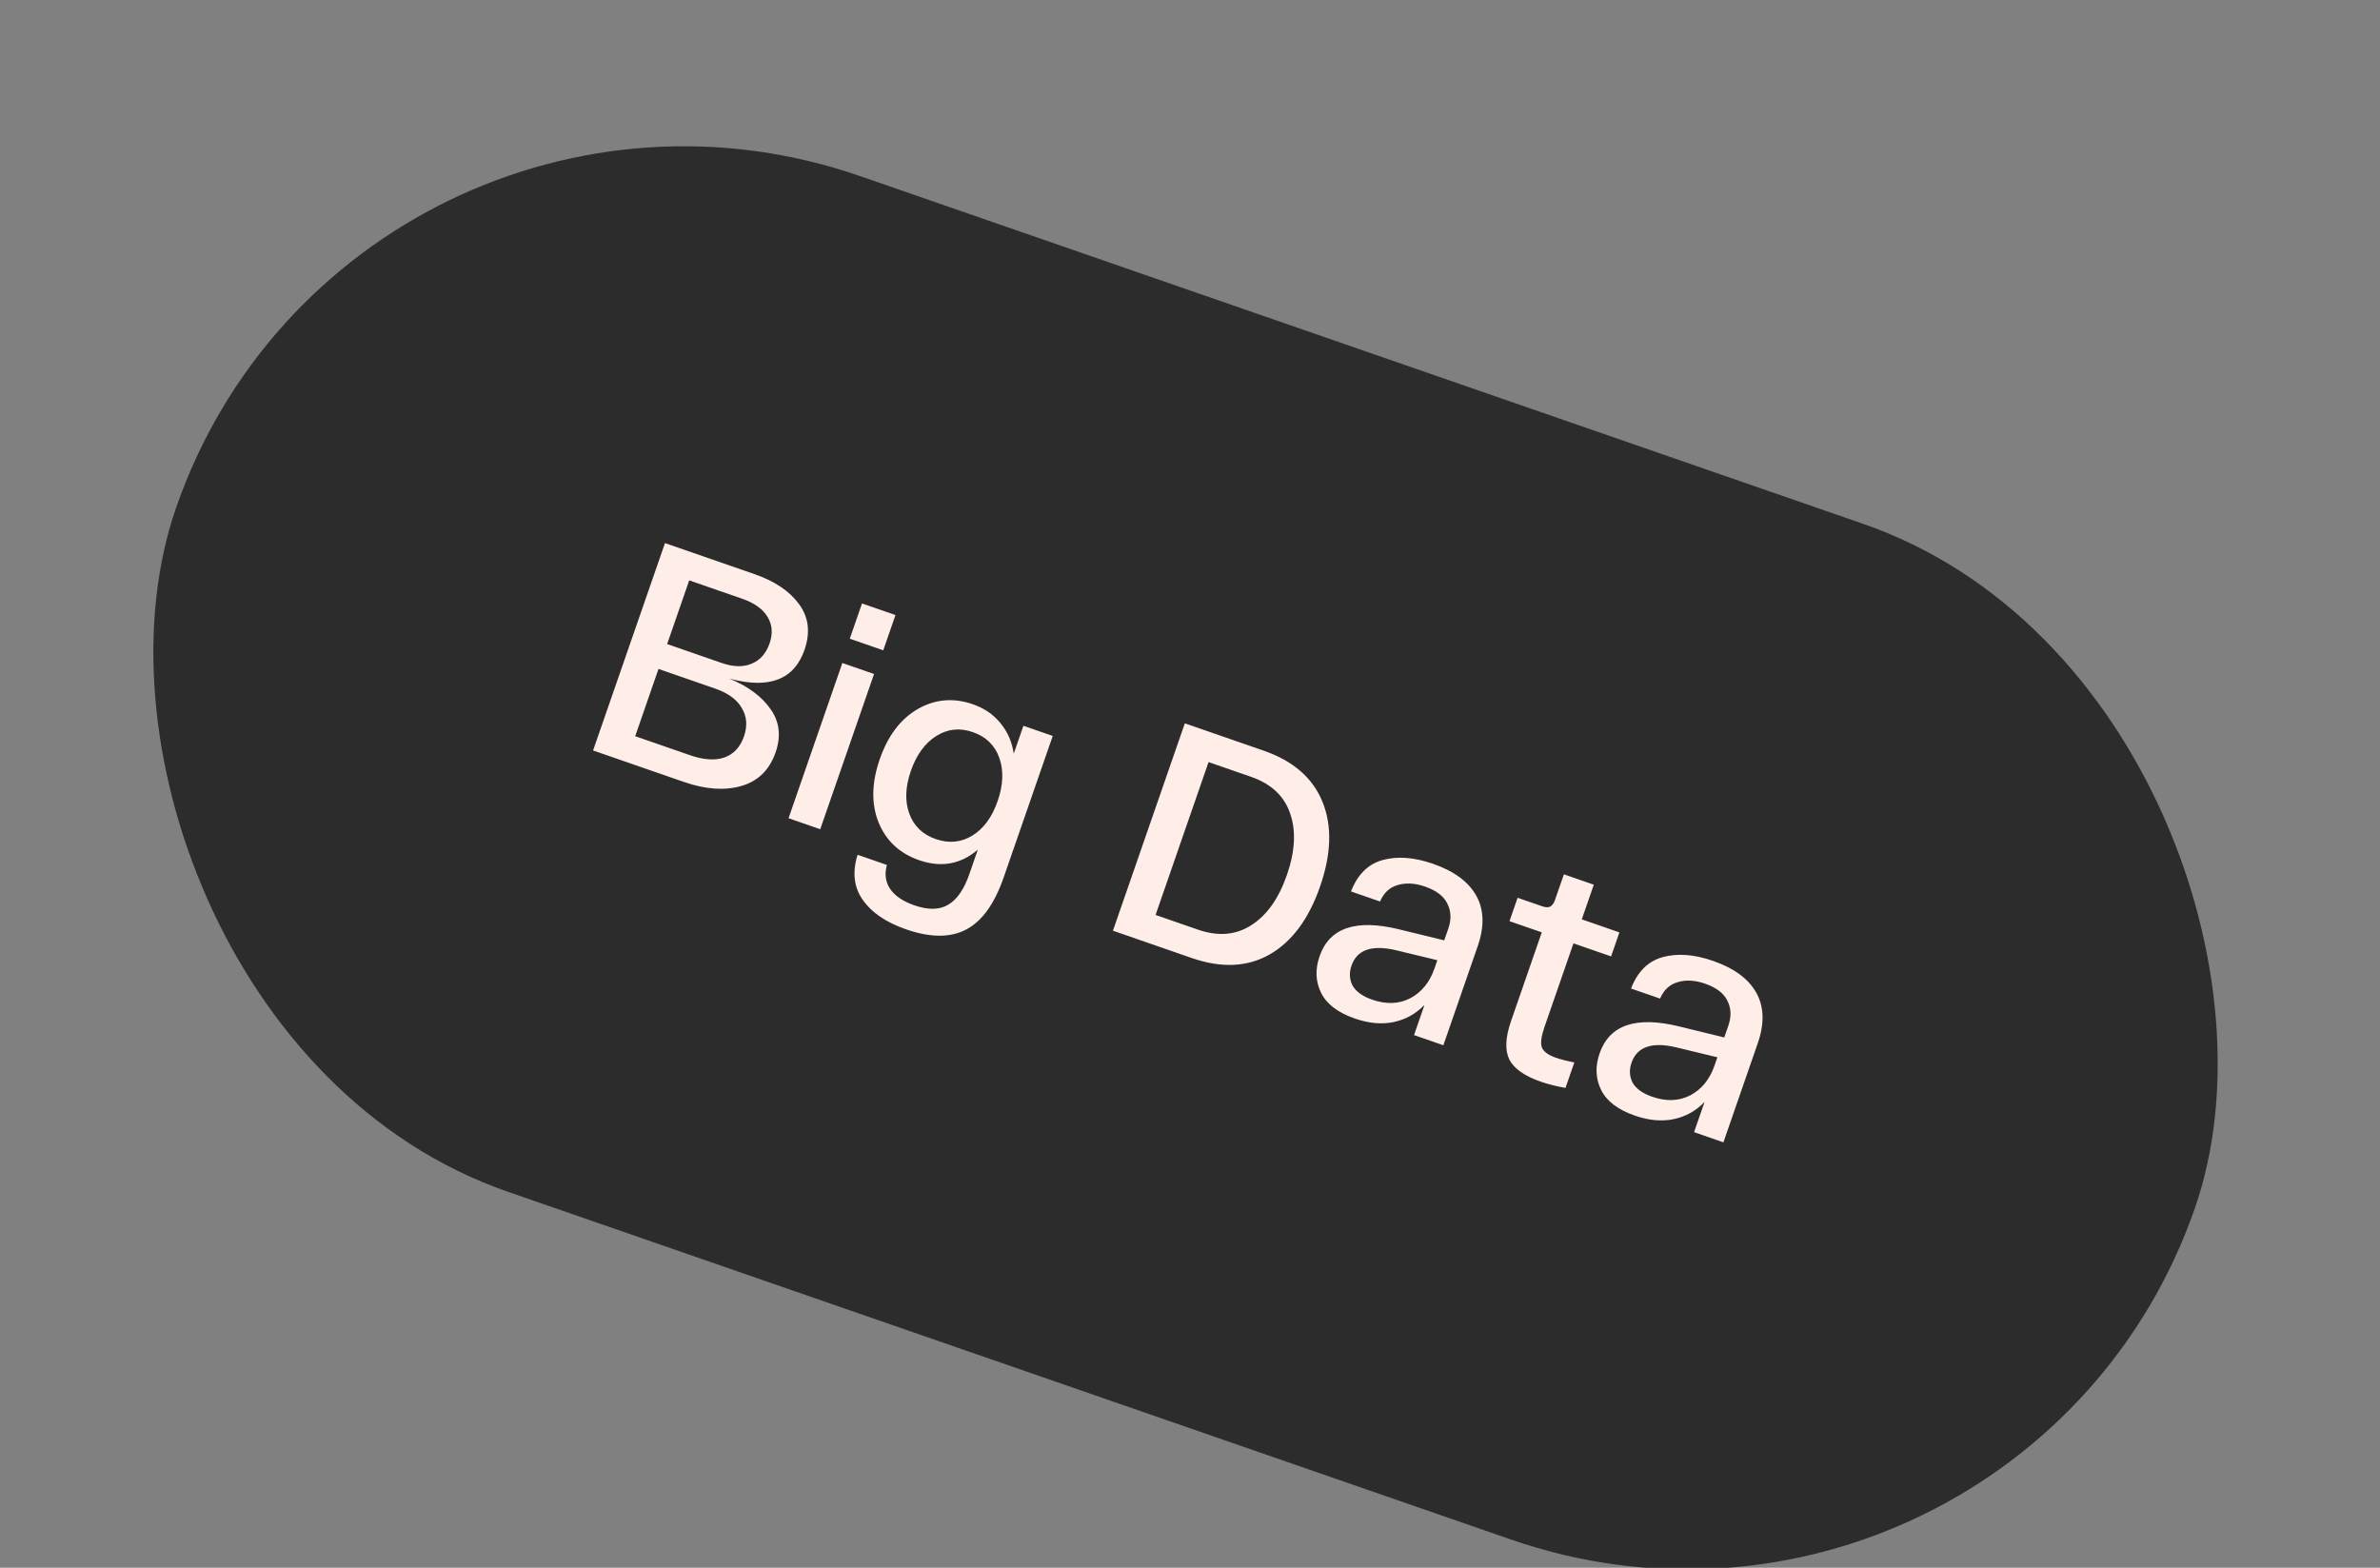
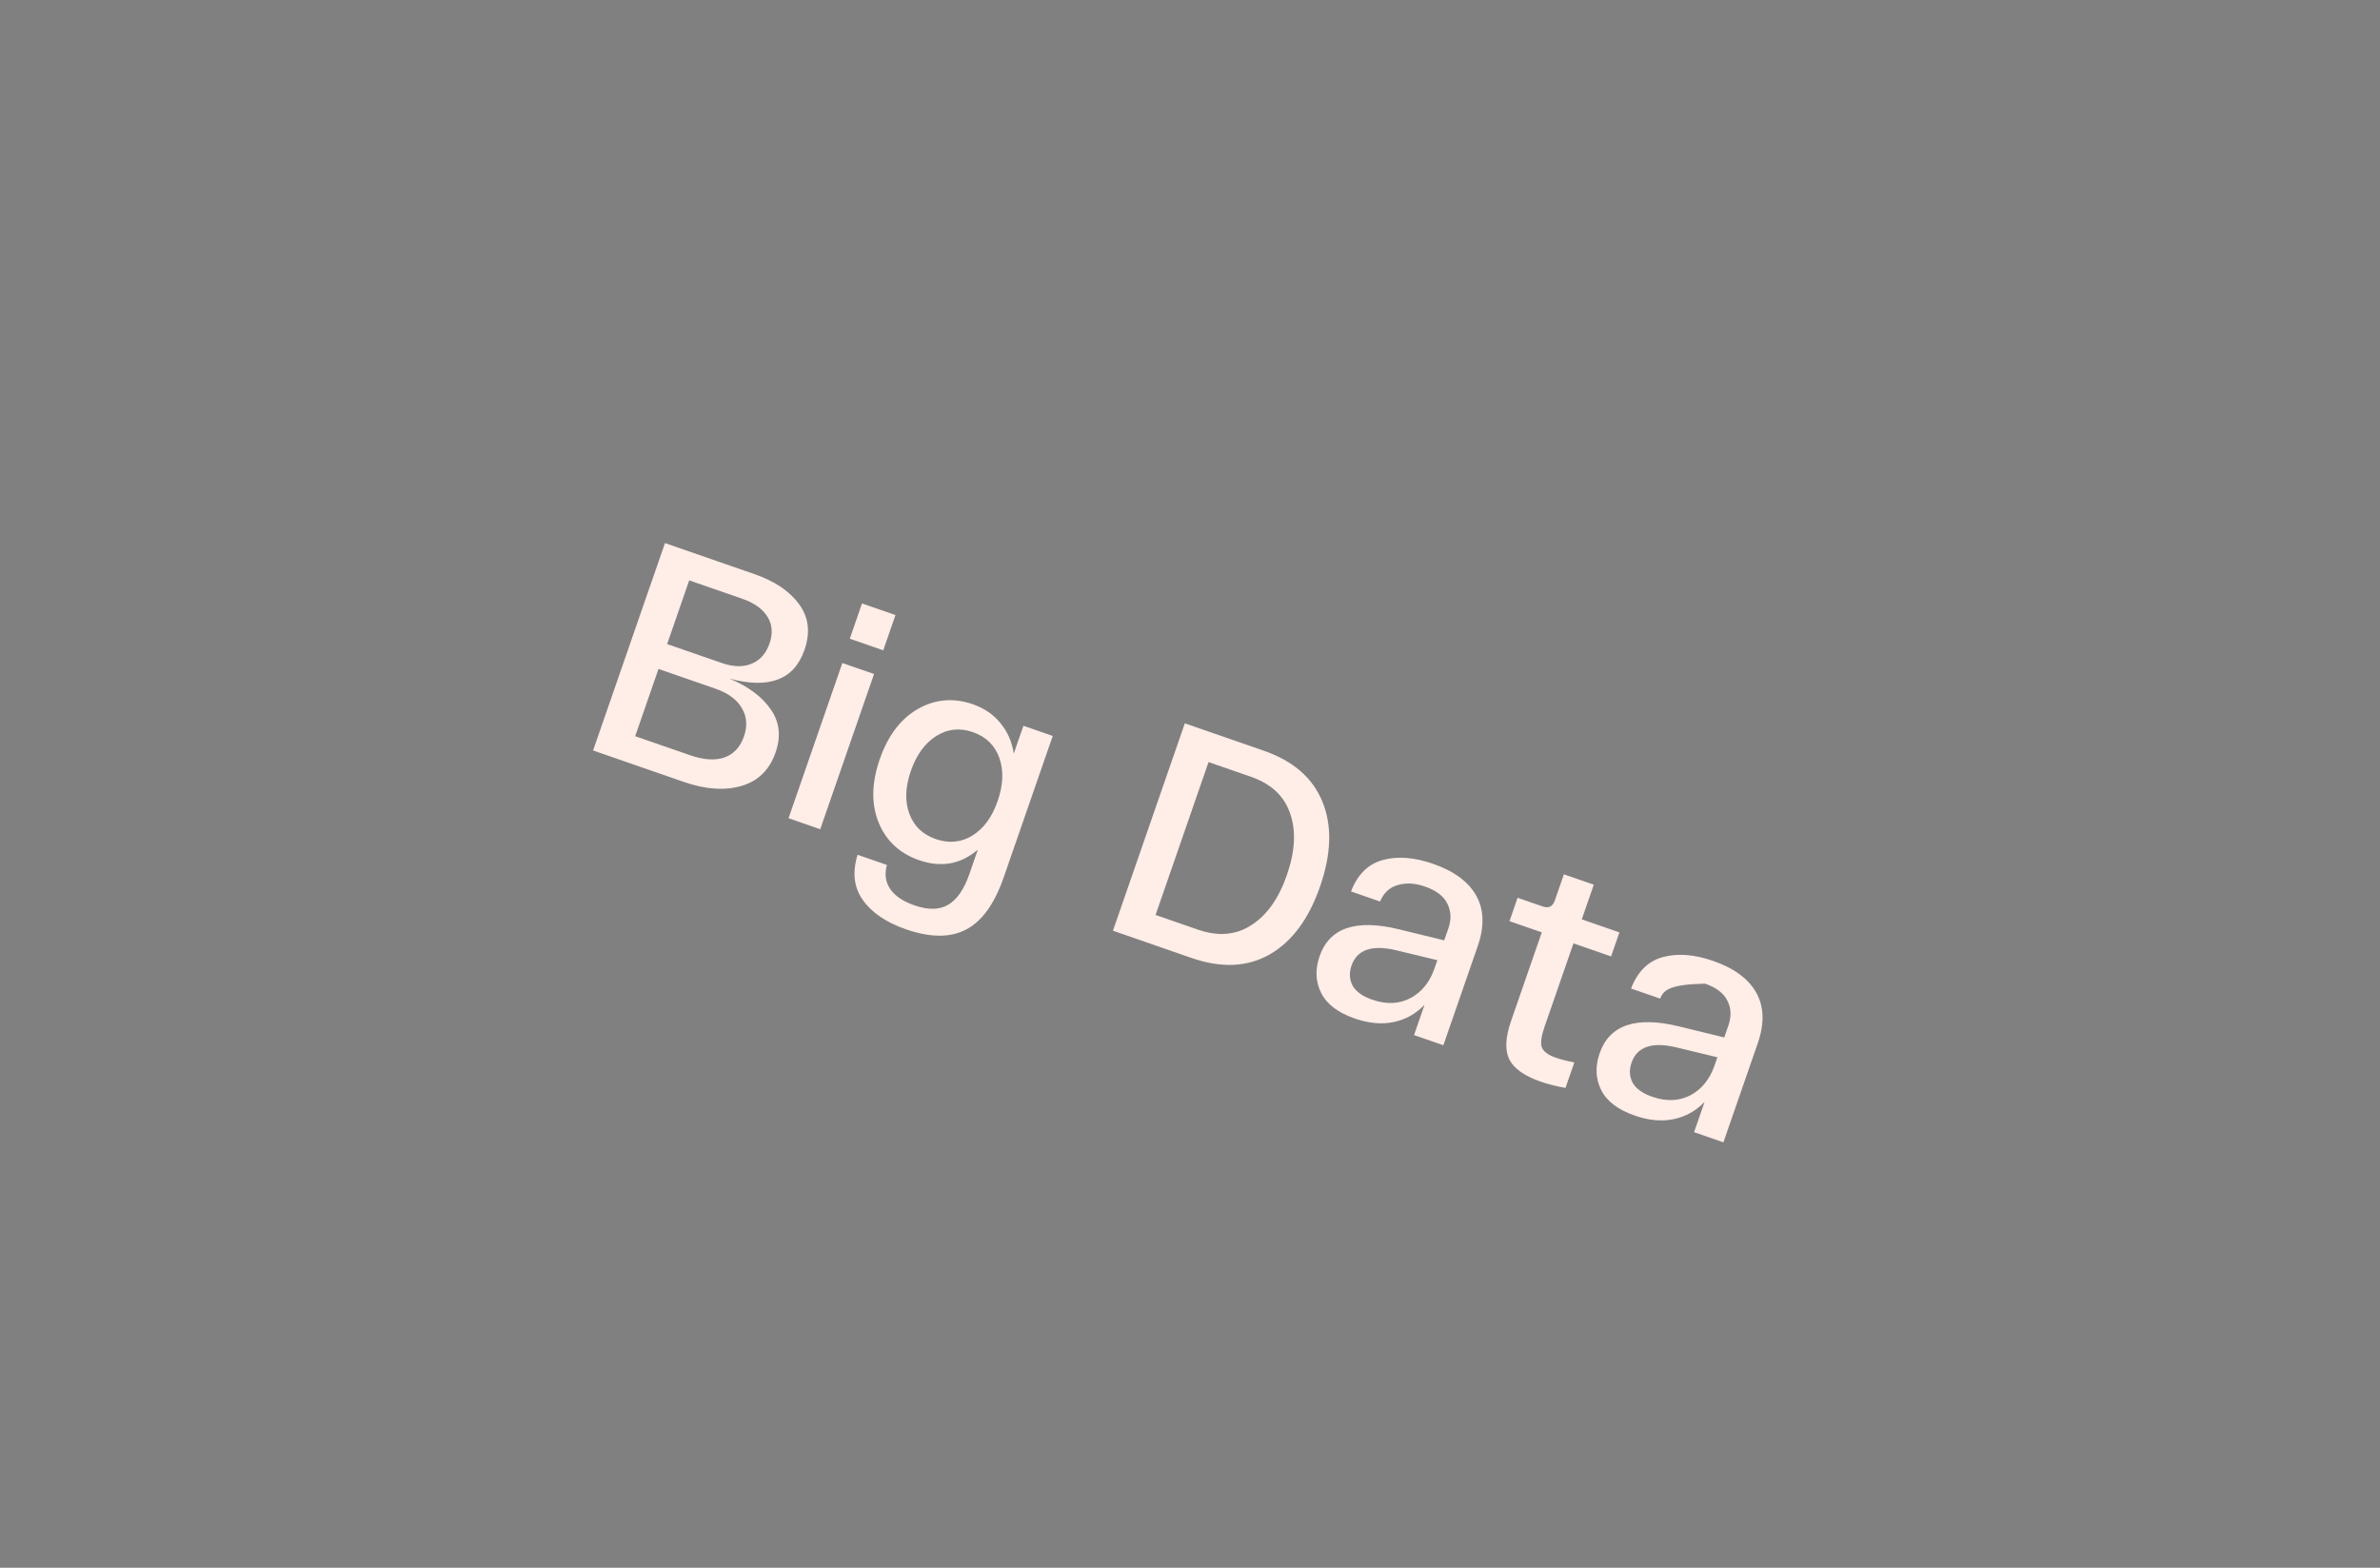
<svg xmlns="http://www.w3.org/2000/svg" width="167" height="110" viewBox="0 0 167 110" fill="none">
  <rect x="0" y="0" width="167" height="110" fill="#808080" stroke="none" />
-   <rect x="24.707" width="149.936" height="75.428" rx="37.714" transform="rotate(19.12 24.707 0)" fill="#2C2C2C" />
-   <path d="M51.187 47.616C52.516 48.17 53.484 48.893 54.09 49.786C54.701 50.666 54.812 51.667 54.423 52.789C53.995 54.023 53.195 54.808 52.022 55.147C50.849 55.485 49.507 55.393 47.997 54.869L41.615 52.657L46.66 38.106L52.937 40.283C54.365 40.778 55.409 41.481 56.071 42.394C56.746 43.311 56.873 44.379 56.45 45.599C55.724 47.691 53.97 48.364 51.187 47.616ZM48.361 40.722L46.812 45.191L50.636 46.517C51.454 46.8 52.154 46.818 52.737 46.57C53.333 46.327 53.754 45.852 53.999 45.145C54.239 44.452 54.191 43.83 53.855 43.279C53.518 42.727 52.927 42.305 52.082 42.012L48.361 40.722ZM48.416 52.989C49.372 53.32 50.176 53.374 50.828 53.15C51.485 52.912 51.943 52.419 52.203 51.67C52.457 50.936 52.407 50.274 52.053 49.686C51.716 49.088 51.091 48.63 50.176 48.313L46.206 46.937L44.57 51.656L48.416 52.989ZM59.628 44.814L60.485 42.341L62.834 43.155L61.977 45.629L59.628 44.814ZM55.33 57.411L59.106 46.52L61.331 47.291L57.554 58.183L55.33 57.411ZM61.641 57.69C61.128 56.395 61.157 54.922 61.729 53.273C62.301 51.624 63.189 50.45 64.394 49.75C65.613 49.055 66.902 48.943 68.26 49.413C69.063 49.692 69.71 50.133 70.199 50.738C70.702 51.347 71.013 52.06 71.133 52.878L71.811 50.924L73.869 51.637L70.431 61.552C69.787 63.409 68.915 64.628 67.813 65.209C66.707 65.803 65.294 65.802 63.576 65.207C62.163 64.716 61.146 64.022 60.526 63.124C59.915 62.245 59.797 61.196 60.174 59.975L62.232 60.689C62.057 61.327 62.134 61.889 62.462 62.375C62.804 62.867 63.37 63.249 64.16 63.523C65.144 63.864 65.942 63.846 66.554 63.468C67.161 63.104 67.647 62.396 68.013 61.343L68.611 59.617C67.415 60.647 66.042 60.892 64.49 60.354C63.118 59.879 62.169 58.99 61.641 57.69ZM63.911 54.099C63.522 55.222 63.486 56.219 63.805 57.09C64.124 57.961 64.741 58.555 65.656 58.872C66.584 59.194 67.443 59.112 68.233 58.625C69.023 58.138 69.612 57.333 70.001 56.211C70.395 55.075 70.435 54.064 70.121 53.179C69.807 52.294 69.186 51.69 68.257 51.368C67.343 51.051 66.488 51.143 65.693 51.644C64.899 52.145 64.305 52.963 63.911 54.099ZM78.093 65.303L83.137 50.752L88.666 52.669C90.745 53.39 92.122 54.589 92.798 56.267C93.478 57.931 93.422 59.906 92.63 62.193C91.837 64.479 90.656 66.072 89.087 66.972C87.522 67.858 85.701 67.94 83.622 67.22L78.093 65.303ZM81.084 64.198L84.056 65.228C85.47 65.718 86.717 65.615 87.796 64.918C88.89 64.226 89.725 63.049 90.302 61.386C90.878 59.723 90.951 58.281 90.52 57.061C90.103 55.845 89.188 54.992 87.775 54.502L84.802 53.472L81.084 64.198ZM92.593 67.093C93.285 65.098 95.141 64.468 98.161 65.205L101.338 65.98L101.627 65.149C101.848 64.511 101.824 63.929 101.557 63.402C101.304 62.879 100.782 62.481 99.992 62.207C99.285 61.962 98.646 61.927 98.073 62.101C97.505 62.261 97.093 62.646 96.835 63.255L94.798 62.549C95.257 61.357 96.001 60.622 97.03 60.342C98.058 60.062 99.23 60.15 100.547 60.607C102.03 61.121 103.043 61.868 103.588 62.849C104.133 63.829 104.168 65.005 103.692 66.377L101.278 73.341L99.22 72.627L99.955 70.507C99.35 71.135 98.628 71.537 97.791 71.713C96.954 71.888 96.044 71.805 95.06 71.464C93.882 71.056 93.096 70.457 92.702 69.669C92.308 68.88 92.272 68.022 92.593 67.093ZM94.833 67.753C94.66 68.252 94.684 68.719 94.906 69.153C95.147 69.578 95.607 69.908 96.286 70.143C97.27 70.484 98.159 70.451 98.952 70.043C99.75 69.621 100.318 68.925 100.654 67.955L100.856 67.373L97.977 66.678C96.27 66.272 95.222 66.631 94.833 67.753ZM113.047 67.106L110.407 66.191L108.375 72.052C108.149 72.704 108.086 73.178 108.184 73.476C108.297 73.779 108.623 74.024 109.163 74.212C109.524 74.337 109.958 74.448 110.467 74.547L109.848 76.335C109.191 76.216 108.612 76.07 108.114 75.897C106.977 75.503 106.241 74.984 105.906 74.34C105.589 73.686 105.63 72.785 106.029 71.635L108.183 65.419L105.918 64.634L106.487 62.992L108.191 63.583C108.441 63.669 108.631 63.681 108.761 63.617C108.911 63.545 109.026 63.391 109.108 63.156L109.735 61.347L111.834 62.075L110.991 64.507L113.631 65.422L113.047 67.106ZM112.243 73.905C112.935 71.91 114.791 71.281 117.811 72.017L120.988 72.793L121.276 71.961C121.497 71.324 121.474 70.741 121.207 70.214C120.953 69.691 120.431 69.293 119.642 69.019C118.935 68.774 118.295 68.739 117.723 68.913C117.155 69.073 116.742 69.458 116.484 70.067L114.447 69.361C114.907 68.169 115.651 67.434 116.679 67.154C117.708 66.874 118.88 66.962 120.196 67.419C121.679 67.933 122.693 68.68 123.238 69.661C123.783 70.641 123.817 71.817 123.342 73.189L120.928 80.153L118.87 79.439L119.605 77.319C118.999 77.947 118.278 78.349 117.441 78.525C116.604 78.7 115.693 78.618 114.709 78.276C113.531 77.868 112.745 77.27 112.351 76.481C111.957 75.692 111.921 74.834 112.243 73.905ZM114.482 74.565C114.309 75.064 114.334 75.531 114.556 75.965C114.797 76.39 115.257 76.72 115.936 76.955C116.92 77.296 117.808 77.263 118.602 76.855C119.4 76.433 119.967 75.737 120.303 74.767L120.505 74.185L117.626 73.49C115.919 73.084 114.871 73.443 114.482 74.565Z" fill="#FFEDE7" />
+   <path d="M51.187 47.616C52.516 48.17 53.484 48.893 54.09 49.786C54.701 50.666 54.812 51.667 54.423 52.789C53.995 54.023 53.195 54.808 52.022 55.147C50.849 55.485 49.507 55.393 47.997 54.869L41.615 52.657L46.66 38.106L52.937 40.283C54.365 40.778 55.409 41.481 56.071 42.394C56.746 43.311 56.873 44.379 56.45 45.599C55.724 47.691 53.97 48.364 51.187 47.616ZM48.361 40.722L46.812 45.191L50.636 46.517C51.454 46.8 52.154 46.818 52.737 46.57C53.333 46.327 53.754 45.852 53.999 45.145C54.239 44.452 54.191 43.83 53.855 43.279C53.518 42.727 52.927 42.305 52.082 42.012L48.361 40.722ZM48.416 52.989C49.372 53.32 50.176 53.374 50.828 53.15C51.485 52.912 51.943 52.419 52.203 51.67C52.457 50.936 52.407 50.274 52.053 49.686C51.716 49.088 51.091 48.63 50.176 48.313L46.206 46.937L44.57 51.656L48.416 52.989ZM59.628 44.814L60.485 42.341L62.834 43.155L61.977 45.629L59.628 44.814ZM55.33 57.411L59.106 46.52L61.331 47.291L57.554 58.183L55.33 57.411ZM61.641 57.69C61.128 56.395 61.157 54.922 61.729 53.273C62.301 51.624 63.189 50.45 64.394 49.75C65.613 49.055 66.902 48.943 68.26 49.413C69.063 49.692 69.71 50.133 70.199 50.738C70.702 51.347 71.013 52.06 71.133 52.878L71.811 50.924L73.869 51.637L70.431 61.552C69.787 63.409 68.915 64.628 67.813 65.209C66.707 65.803 65.294 65.802 63.576 65.207C62.163 64.716 61.146 64.022 60.526 63.124C59.915 62.245 59.797 61.196 60.174 59.975L62.232 60.689C62.057 61.327 62.134 61.889 62.462 62.375C62.804 62.867 63.37 63.249 64.16 63.523C65.144 63.864 65.942 63.846 66.554 63.468C67.161 63.104 67.647 62.396 68.013 61.343L68.611 59.617C67.415 60.647 66.042 60.892 64.49 60.354C63.118 59.879 62.169 58.99 61.641 57.69ZM63.911 54.099C63.522 55.222 63.486 56.219 63.805 57.09C64.124 57.961 64.741 58.555 65.656 58.872C66.584 59.194 67.443 59.112 68.233 58.625C69.023 58.138 69.612 57.333 70.001 56.211C70.395 55.075 70.435 54.064 70.121 53.179C69.807 52.294 69.186 51.69 68.257 51.368C67.343 51.051 66.488 51.143 65.693 51.644C64.899 52.145 64.305 52.963 63.911 54.099ZM78.093 65.303L83.137 50.752L88.666 52.669C90.745 53.39 92.122 54.589 92.798 56.267C93.478 57.931 93.422 59.906 92.63 62.193C91.837 64.479 90.656 66.072 89.087 66.972C87.522 67.858 85.701 67.94 83.622 67.22L78.093 65.303ZM81.084 64.198L84.056 65.228C85.47 65.718 86.717 65.615 87.796 64.918C88.89 64.226 89.725 63.049 90.302 61.386C90.878 59.723 90.951 58.281 90.52 57.061C90.103 55.845 89.188 54.992 87.775 54.502L84.802 53.472L81.084 64.198ZM92.593 67.093C93.285 65.098 95.141 64.468 98.161 65.205L101.338 65.98L101.627 65.149C101.848 64.511 101.824 63.929 101.557 63.402C101.304 62.879 100.782 62.481 99.992 62.207C99.285 61.962 98.646 61.927 98.073 62.101C97.505 62.261 97.093 62.646 96.835 63.255L94.798 62.549C95.257 61.357 96.001 60.622 97.03 60.342C98.058 60.062 99.23 60.15 100.547 60.607C102.03 61.121 103.043 61.868 103.588 62.849C104.133 63.829 104.168 65.005 103.692 66.377L101.278 73.341L99.22 72.627L99.955 70.507C99.35 71.135 98.628 71.537 97.791 71.713C96.954 71.888 96.044 71.805 95.06 71.464C93.882 71.056 93.096 70.457 92.702 69.669C92.308 68.88 92.272 68.022 92.593 67.093ZM94.833 67.753C94.66 68.252 94.684 68.719 94.906 69.153C95.147 69.578 95.607 69.908 96.286 70.143C97.27 70.484 98.159 70.451 98.952 70.043C99.75 69.621 100.318 68.925 100.654 67.955L100.856 67.373L97.977 66.678C96.27 66.272 95.222 66.631 94.833 67.753ZM113.047 67.106L110.407 66.191L108.375 72.052C108.149 72.704 108.086 73.178 108.184 73.476C108.297 73.779 108.623 74.024 109.163 74.212C109.524 74.337 109.958 74.448 110.467 74.547L109.848 76.335C109.191 76.216 108.612 76.07 108.114 75.897C106.977 75.503 106.241 74.984 105.906 74.34C105.589 73.686 105.63 72.785 106.029 71.635L108.183 65.419L105.918 64.634L106.487 62.992L108.191 63.583C108.441 63.669 108.631 63.681 108.761 63.617C108.911 63.545 109.026 63.391 109.108 63.156L109.735 61.347L111.834 62.075L110.991 64.507L113.631 65.422L113.047 67.106ZM112.243 73.905C112.935 71.91 114.791 71.281 117.811 72.017L120.988 72.793L121.276 71.961C121.497 71.324 121.474 70.741 121.207 70.214C120.953 69.691 120.431 69.293 119.642 69.019C117.155 69.073 116.742 69.458 116.484 70.067L114.447 69.361C114.907 68.169 115.651 67.434 116.679 67.154C117.708 66.874 118.88 66.962 120.196 67.419C121.679 67.933 122.693 68.68 123.238 69.661C123.783 70.641 123.817 71.817 123.342 73.189L120.928 80.153L118.87 79.439L119.605 77.319C118.999 77.947 118.278 78.349 117.441 78.525C116.604 78.7 115.693 78.618 114.709 78.276C113.531 77.868 112.745 77.27 112.351 76.481C111.957 75.692 111.921 74.834 112.243 73.905ZM114.482 74.565C114.309 75.064 114.334 75.531 114.556 75.965C114.797 76.39 115.257 76.72 115.936 76.955C116.92 77.296 117.808 77.263 118.602 76.855C119.4 76.433 119.967 75.737 120.303 74.767L120.505 74.185L117.626 73.49C115.919 73.084 114.871 73.443 114.482 74.565Z" fill="#FFEDE7" />
</svg>